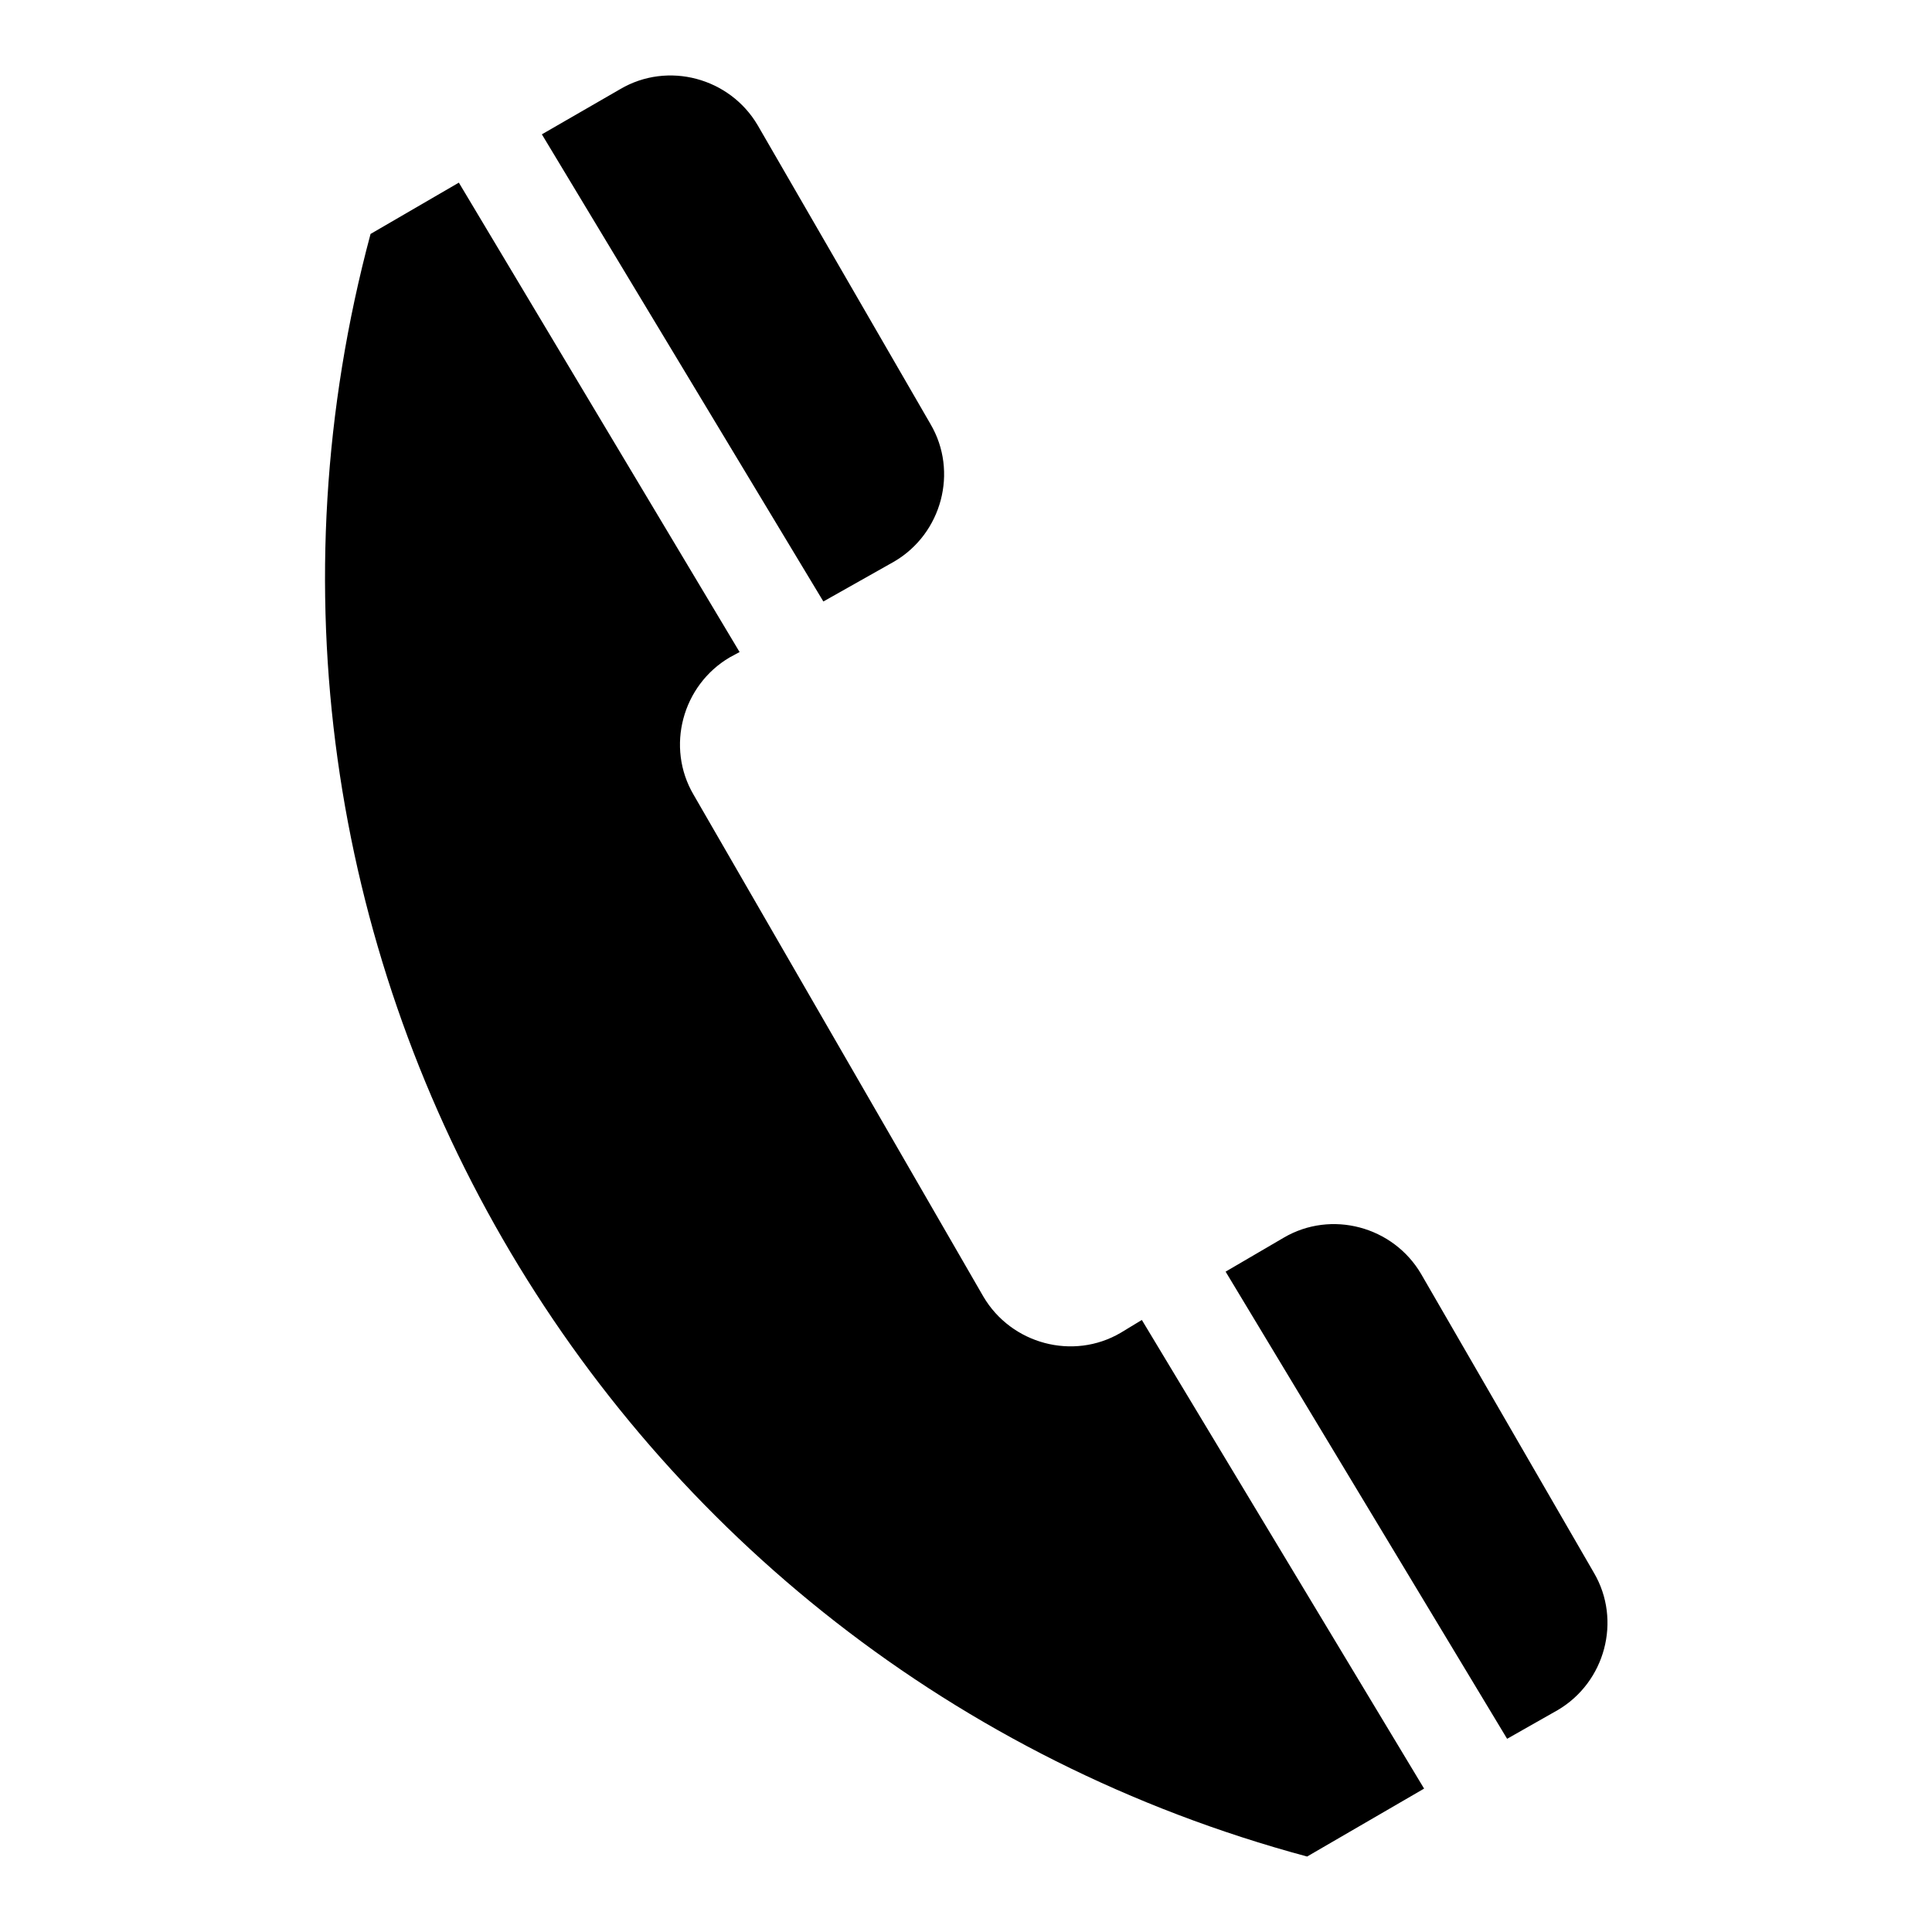
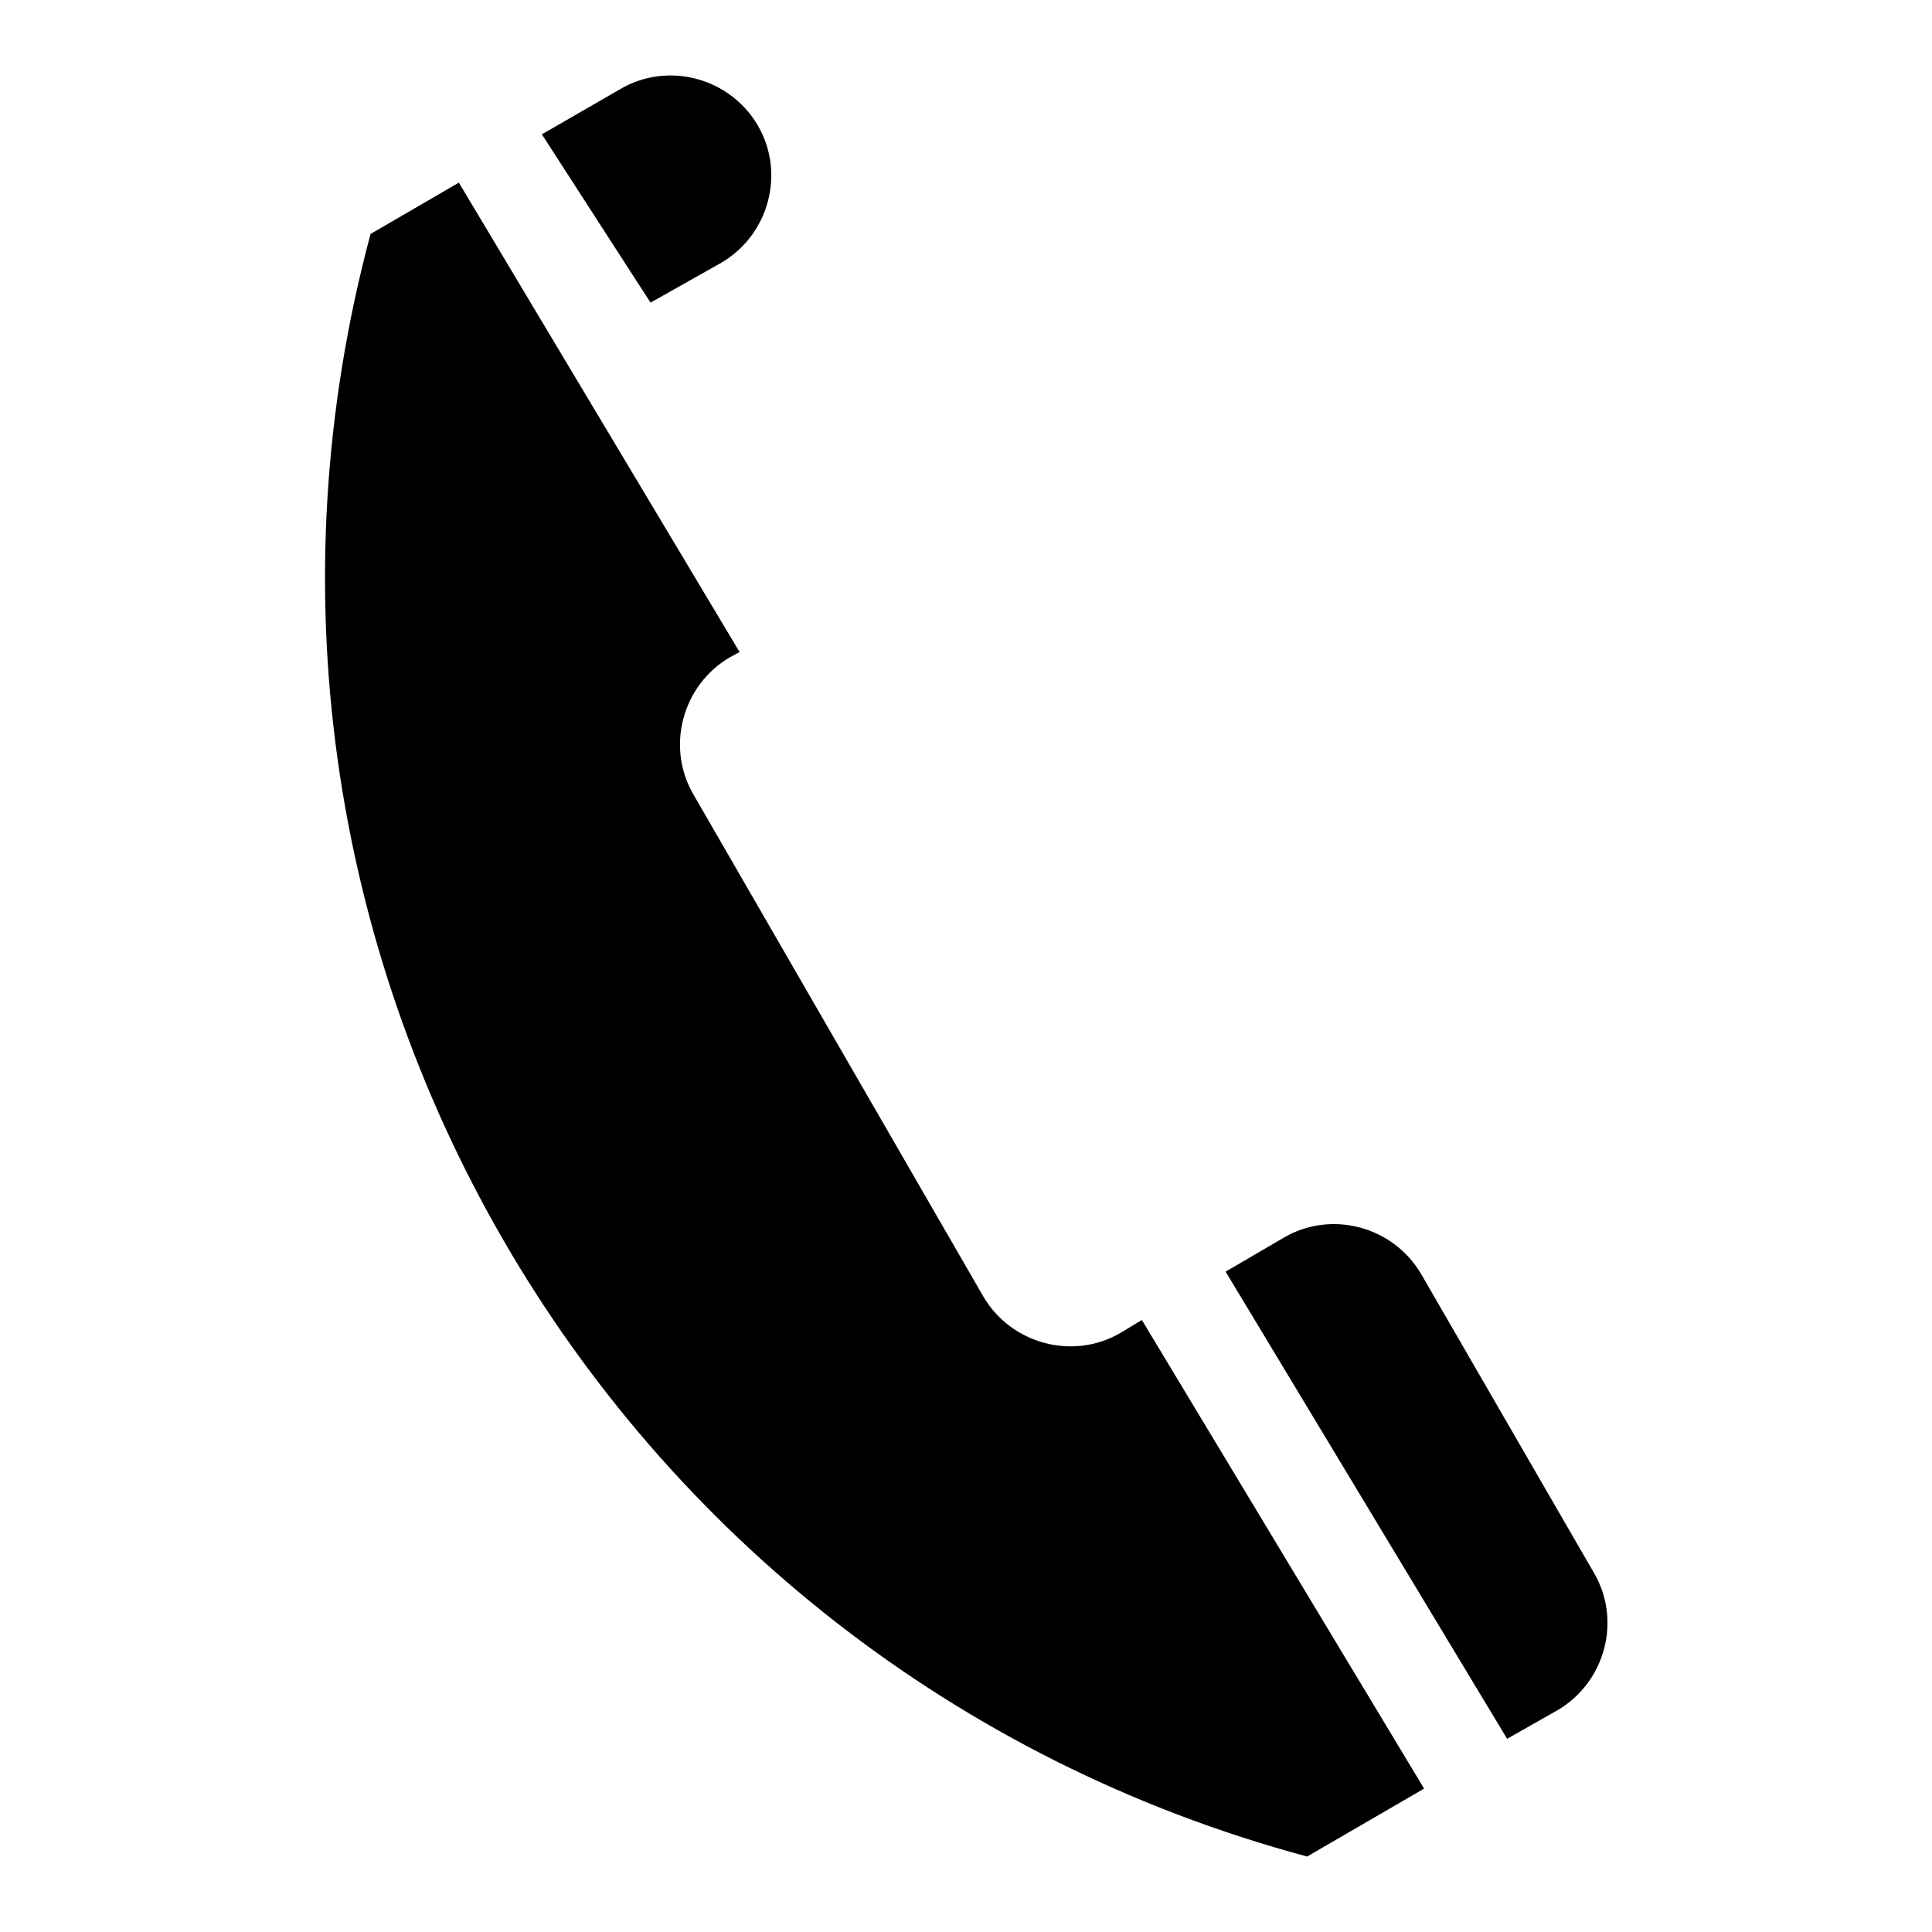
<svg xmlns="http://www.w3.org/2000/svg" version="1.1" x="0px" y="0px" viewBox="0 0 256 256" enable-background="new 0 0 256 256" xml:space="preserve">
  <g>
-     <path fill="#000000" d="M162.4,168.5l7.7-4.5c6.3-3.7,14.5-1.5,18.2,4.8l22.9,39.6c3.7,6.3,1.5,14.5-4.8,18.2l-6.7,3.8L162.4,168.5 z M71.8,17.8l10.4-6c6.3-3.7,14.5-1.5,18.2,4.8l22.9,39.6c3.7,6.3,1.5,14.5-4.8,18.2l-9.4,5.3L71.8,17.8z M60.8,24.2L49.1,31 C24,124.6,79.5,220.8,173.2,246l15.5-9l-37.4-62.1l-2.8,1.7c-6.3,3.7-14.5,1.5-18.2-4.8l-38.4-66.5c-3.7-6.3-1.5-14.5,4.8-18.2 l1.3-0.7L60.8,24.2z" />
+     <path fill="#000000" d="M162.4,168.5l7.7-4.5c6.3-3.7,14.5-1.5,18.2,4.8l22.9,39.6c3.7,6.3,1.5,14.5-4.8,18.2l-6.7,3.8L162.4,168.5 z M71.8,17.8l10.4-6c6.3-3.7,14.5-1.5,18.2,4.8c3.7,6.3,1.5,14.5-4.8,18.2l-9.4,5.3L71.8,17.8z M60.8,24.2L49.1,31 C24,124.6,79.5,220.8,173.2,246l15.5-9l-37.4-62.1l-2.8,1.7c-6.3,3.7-14.5,1.5-18.2-4.8l-38.4-66.5c-3.7-6.3-1.5-14.5,4.8-18.2 l1.3-0.7L60.8,24.2z" />
  </g>
</svg>